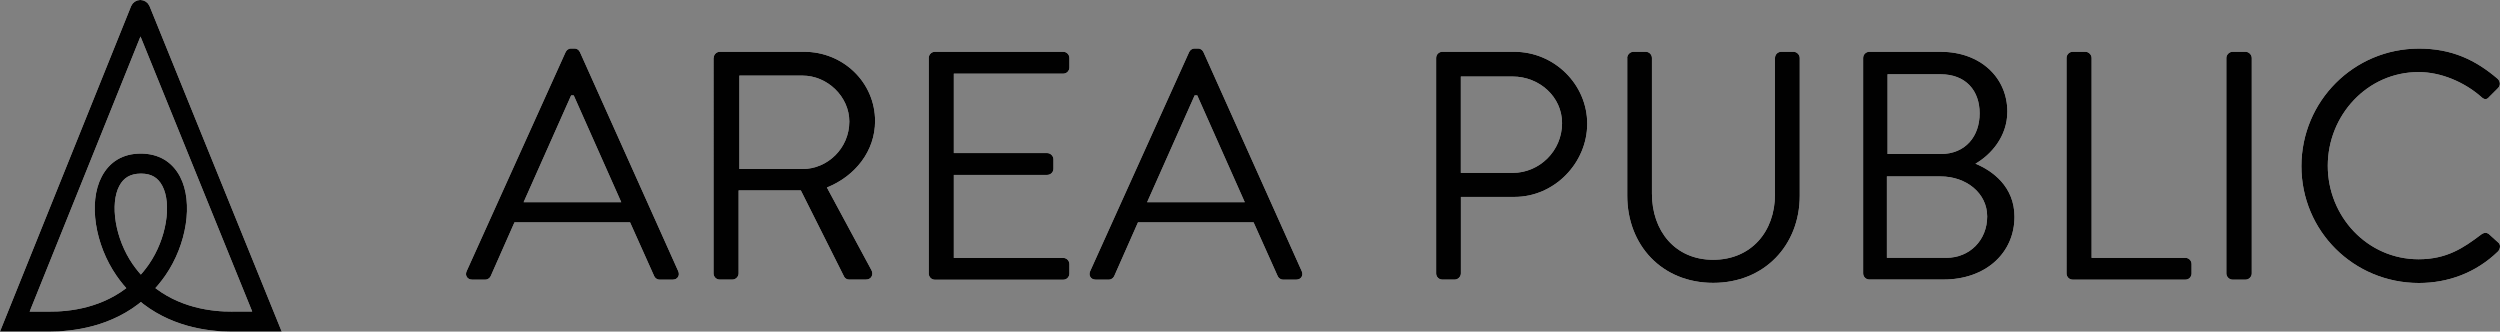
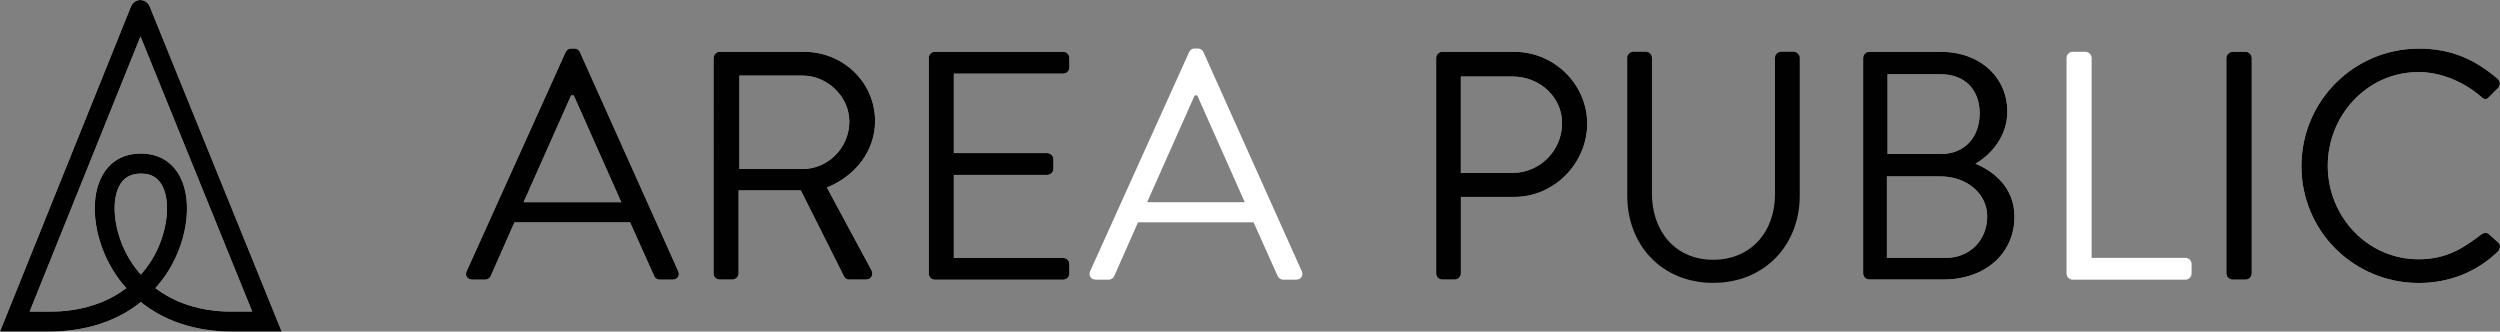
<svg xmlns="http://www.w3.org/2000/svg" id="Layer_1" data-name="Layer 1" viewBox="0 0 374.65 49.69">
  <rect x="0" y="0" width="374.65" height="49.69" fill="#808080" stroke="none" />
  <defs>
    <style> .cls-1 { fill: none; stroke: #fff; } .cls-1, .cls-2, .cls-3 { stroke-miterlimit: 10; } .cls-1, .cls-3 { stroke-width: 1.61px; } .cls-4, .cls-5 { stroke-width: 0px; } .cls-4, .cls-2, .cls-3 { fill: #010101; } .cls-5 { fill: #fff; } .cls-2, .cls-3 { stroke: #010101; } </style>
  </defs>
  <g id="White_text" data-name="White text">
    <path class="cls-5" d="M41.02,48.88L21.67,1.23c-.11-.26-.36-.43-.64-.43s-.53.17-.64.43L1.19,48.88h6.2c3.37,0,9.07-.62,13.72-4.66,4.54,3.95,10.1,4.66,13.49,4.66h6.42ZM19.23,40.06c-2.76-3.99-3.67-9.51-2.07-12.56.8-1.52,2.11-2.29,3.97-2.29s3.12.77,3.92,2.29c1.6,3.05.69,8.57-2.07,12.56-.59.85-1.21,1.6-1.87,2.27-.67-.67-1.29-1.43-1.88-2.27M34.81,47.5c-3.1.03-8.4-.56-12.7-4.24.7-.72,1.37-1.52,2-2.42,3.08-4.45,4.01-10.46,2.16-13.99-1.04-1.98-2.81-3.03-5.18-3.03s-4.1,1.05-5.14,3.03c-1.85,3.52-.92,9.53,2.16,13.99.62.9,1.29,1.71,2,2.42-4.3,3.67-9.57,4.27-12.7,4.24-1.62,0-3.11,0-4.16,0L21.05,3.32l17.94,44.17c-1.07,0-2.55-.01-4.18,0" />
    <path class="cls-1" d="M41.02,48.88L21.67,1.23c-.11-.26-.36-.43-.64-.43s-.53.17-.64.43L1.19,48.88h6.2c3.37,0,9.07-.62,13.72-4.66,4.54,3.95,10.1,4.66,13.49,4.66h6.42ZM19.23,40.06c-2.76-3.99-3.67-9.51-2.07-12.56.8-1.52,2.11-2.29,3.97-2.29s3.12.77,3.92,2.29c1.6,3.05.69,8.57-2.07,12.56-.59.85-1.21,1.6-1.87,2.27-.67-.67-1.29-1.43-1.88-2.27M34.81,47.5c-3.1.03-8.4-.56-12.7-4.24.7-.72,1.37-1.52,2-2.42,3.08-4.45,4.01-10.46,2.16-13.99-1.04-1.98-2.81-3.03-5.18-3.03s-4.1,1.05-5.14,3.03c-1.85,3.52-.92,9.53,2.16,13.99.62.9,1.29,1.71,2,2.42-4.3,3.67-9.57,4.27-12.7,4.24-1.62,0-3.11,0-4.16,0L21.05,3.32l17.94,44.17c-1.07,0-2.55-.01-4.18,0" />
    <path class="cls-5" d="M69.93,40.64l14.83-32.83c.15-.29.39-.54.83-.54h.49c.44,0,.68.24.83.54l14.73,32.83c.29.63-.1,1.27-.83,1.27h-1.95c-.44,0-.73-.29-.83-.54l-3.61-8.05h-17.32l-3.56,8.05c-.1.24-.39.54-.83.54h-1.95c-.73,0-1.12-.64-.83-1.27M93.1,30.3c-2.39-5.32-4.73-10.68-7.12-16h-.39l-7.12,16h14.63Z" />
    <path class="cls-5" d="M106.95,8.69c0-.49.39-.93.93-.93h12.63c5.85,0,10.63,4.58,10.63,10.39,0,4.49-2.97,8.24-7.22,9.95l6.68,12.39c.34.63,0,1.41-.83,1.41h-2.49c-.44,0-.68-.24-.78-.44l-6.49-12.93h-9.32v12.44c0,.49-.44.93-.93.93h-1.9c-.54,0-.93-.44-.93-.93V8.69h.02ZM120.26,25.33c3.76,0,7.02-3.12,7.02-7.12,0-3.71-3.27-6.88-7.02-6.88h-9.46v14s9.46,0,9.46,0Z" />
    <path class="cls-5" d="M139.18,8.69c0-.49.39-.93.93-.93h19.22c.54,0,.93.44.93.93v1.42c0,.49-.39.93-.93.93h-16.39v11.9h14c.49,0,.93.44.93.93v1.41c0,.54-.44.93-.93.93h-14v12.44h16.39c.54,0,.93.44.93.93v1.41c0,.49-.39.93-.93.93h-19.22c-.54,0-.93-.44-.93-.93V8.69Z" />
    <path class="cls-5" d="M163.37,40.64l14.83-32.83c.15-.29.39-.54.83-.54h.49c.44,0,.68.24.83.54l14.73,32.83c.29.63-.1,1.27-.83,1.27h-1.95c-.44,0-.73-.29-.83-.54l-3.61-8.05h-17.32l-3.56,8.05c-.1.24-.39.54-.83.54h-1.95c-.73,0-1.12-.64-.83-1.27M186.54,30.3c-2.39-5.32-4.73-10.68-7.12-16h-.39l-7.12,16h14.63Z" />
    <path class="cls-5" d="M215.22,8.69c0-.49.39-.93.93-.93h10.78c6,0,10.93,4.88,10.93,10.78s-4.93,10.97-10.88,10.97h-8.05v11.46c0,.49-.44.93-.93.93h-1.85c-.54,0-.93-.44-.93-.93V8.69ZM226.68,25.91c4,0,7.41-3.27,7.41-7.46,0-3.95-3.41-6.98-7.41-6.98h-7.76v14.44h7.76Z" />
-     <path class="cls-5" d="M243.85,8.69c0-.49.44-.93.93-.93h1.85c.54,0,.93.44.93.93v20.34c0,5.56,3.46,9.9,9.17,9.9s9.27-4.24,9.27-9.8V8.69c0-.49.39-.93.93-.93h1.85c.49,0,.93.44.93.93v20.63c0,7.41-5.27,13.07-12.97,13.07s-12.88-5.66-12.88-13.07V8.69h0Z" />
    <path class="cls-5" d="M279.21,8.69c0-.49.39-.93.93-.93h10.68c5.95,0,10,3.85,10,8.97,0,3.76-2.49,6.49-4.78,7.8,2.59,1.07,5.85,3.46,5.85,7.95,0,5.46-4.34,9.41-10.63,9.41h-11.12c-.54,0-.93-.44-.93-.93V8.69ZM291.65,38.64c3.56,0,6.15-2.68,6.15-6.2s-3.17-6-6.98-6h-8.05v12.19h8.88ZM290.82,23.08c3.76,0,5.85-2.68,5.85-6.1s-2.1-5.85-5.85-5.85h-7.95v11.95s7.95,0,7.95,0Z" />
    <path class="cls-5" d="M309.69,8.69c0-.49.39-.93.93-.93h1.9c.49,0,.93.44.93.93v29.95h14.05c.54,0,.93.44.93.93v1.41c0,.49-.39.93-.93.93h-16.88c-.54,0-.93-.44-.93-.93V8.69h0Z" />
    <path class="cls-5" d="M333.64,8.69c0-.49.44-.93.93-.93h1.95c.49,0,.93.44.93.93v32.29c0,.49-.44.93-.93.93h-1.95c-.49,0-.93-.44-.93-.93V8.69Z" />
    <path class="cls-5" d="M362.51,7.28c4.93,0,8.49,1.71,11.8,4.54.39.39.44.98.05,1.37l-1.32,1.32c-.39.49-.78.44-1.27-.05-2.54-2.2-6-3.66-9.32-3.66-7.71,0-13.61,6.49-13.61,14.05s5.9,14,13.61,14c4.24,0,6.73-1.71,9.32-3.66.49-.39.88-.34,1.17-.15l1.46,1.32c.39.29.29.98-.05,1.32-3.32,3.22-7.51,4.73-11.85,4.73-9.76,0-17.61-7.76-17.61-17.51.01-9.77,7.87-17.62,17.62-17.62" />
  </g>
  <g id="Black_text" data-name="Black text">
    <path class="cls-2" d="M41.02,48.88L21.67,1.23c-.11-.26-.36-.43-.64-.43s-.53.17-.64.43L1.19,48.88h6.2c3.37,0,9.07-.62,13.72-4.66,4.54,3.95,10.1,4.66,13.49,4.66h6.42ZM19.23,40.06c-2.76-3.99-3.67-9.51-2.07-12.56.8-1.52,2.11-2.29,3.97-2.29s3.12.77,3.92,2.29c1.6,3.05.69,8.57-2.07,12.56-.59.85-1.21,1.6-1.87,2.27-.67-.67-1.29-1.43-1.88-2.27M34.81,47.5c-3.1.03-8.4-.56-12.7-4.24.7-.72,1.37-1.52,2-2.42,3.08-4.45,4.01-10.46,2.16-13.99-1.04-1.98-2.81-3.03-5.18-3.03s-4.1,1.05-5.14,3.03c-1.85,3.52-.92,9.53,2.16,13.99.62.9,1.29,1.71,2,2.42-4.3,3.67-9.57,4.27-12.7,4.24-1.62,0-3.11,0-4.16,0L21.05,3.32l17.94,44.17c-1.07,0-2.55-.01-4.18,0" />
    <path class="cls-3" d="M41.02,48.88L21.67,1.23c-.11-.26-.36-.43-.64-.43s-.53.17-.64.43L1.19,48.88h6.2c3.37,0,9.07-.62,13.72-4.66,4.54,3.95,10.1,4.66,13.49,4.66h6.42ZM19.23,40.06c-2.76-3.99-3.67-9.51-2.07-12.56.8-1.52,2.11-2.29,3.97-2.29s3.12.77,3.92,2.29c1.6,3.05.69,8.57-2.07,12.56-.59.85-1.21,1.6-1.87,2.27-.67-.67-1.29-1.43-1.88-2.27M34.81,47.5c-3.1.03-8.4-.56-12.7-4.24.7-.72,1.37-1.52,2-2.42,3.08-4.45,4.01-10.46,2.16-13.99-1.04-1.98-2.81-3.03-5.18-3.03s-4.1,1.05-5.14,3.03c-1.85,3.52-.92,9.53,2.16,13.99.62.9,1.29,1.71,2,2.42-4.3,3.67-9.57,4.27-12.7,4.24-1.62,0-3.11,0-4.16,0L21.05,3.32l17.94,44.17c-1.07,0-2.55-.01-4.18,0" />
    <path class="cls-4" d="M69.93,40.64l14.83-32.83c.15-.29.39-.54.83-.54h.49c.44,0,.68.24.83.54l14.73,32.83c.29.63-.1,1.27-.83,1.27h-1.95c-.44,0-.73-.29-.83-.54l-3.61-8.05h-17.32l-3.56,8.05c-.1.24-.39.54-.83.54h-1.95c-.73,0-1.12-.64-.83-1.27M93.1,30.3c-2.39-5.32-4.73-10.68-7.12-16h-.39l-7.12,16h14.63Z" />
    <path class="cls-4" d="M106.95,8.69c0-.49.39-.93.93-.93h12.63c5.85,0,10.63,4.58,10.63,10.39,0,4.49-2.97,8.24-7.22,9.95l6.68,12.39c.34.63,0,1.41-.83,1.41h-2.49c-.44,0-.68-.24-.78-.44l-6.49-12.93h-9.32v12.44c0,.49-.44.93-.93.93h-1.9c-.54,0-.93-.44-.93-.93V8.69h.02ZM120.26,25.33c3.76,0,7.02-3.12,7.02-7.12,0-3.71-3.27-6.88-7.02-6.88h-9.46v14s9.46,0,9.46,0Z" />
    <path class="cls-4" d="M139.18,8.69c0-.49.39-.93.93-.93h19.22c.54,0,.93.44.93.93v1.42c0,.49-.39.93-.93.93h-16.39v11.9h14c.49,0,.93.44.93.93v1.41c0,.54-.44.93-.93.93h-14v12.44h16.39c.54,0,.93.44.93.93v1.41c0,.49-.39.93-.93.93h-19.22c-.54,0-.93-.44-.93-.93V8.69Z" />
-     <path class="cls-4" d="M163.37,40.64l14.83-32.83c.15-.29.39-.54.83-.54h.49c.44,0,.68.24.83.54l14.73,32.83c.29.63-.1,1.27-.83,1.27h-1.95c-.44,0-.73-.29-.83-.54l-3.61-8.05h-17.32l-3.56,8.05c-.1.24-.39.54-.83.54h-1.95c-.73,0-1.12-.64-.83-1.27M186.54,30.3c-2.39-5.32-4.73-10.68-7.12-16h-.39l-7.12,16h14.63Z" />
    <path class="cls-4" d="M215.22,8.69c0-.49.39-.93.93-.93h10.78c6,0,10.93,4.88,10.93,10.78s-4.93,10.97-10.88,10.97h-8.05v11.46c0,.49-.44.93-.93.93h-1.85c-.54,0-.93-.44-.93-.93V8.69ZM226.68,25.91c4,0,7.41-3.27,7.41-7.46,0-3.95-3.41-6.98-7.41-6.98h-7.76v14.44h7.76Z" />
    <path class="cls-4" d="M243.85,8.69c0-.49.44-.93.93-.93h1.85c.54,0,.93.44.93.93v20.34c0,5.56,3.46,9.9,9.17,9.9s9.27-4.24,9.27-9.8V8.69c0-.49.39-.93.93-.93h1.85c.49,0,.93.44.93.93v20.63c0,7.41-5.27,13.07-12.97,13.07s-12.88-5.66-12.88-13.07V8.69h0Z" />
    <path class="cls-4" d="M279.21,8.69c0-.49.39-.93.93-.93h10.68c5.95,0,10,3.85,10,8.97,0,3.76-2.49,6.49-4.78,7.8,2.59,1.07,5.85,3.46,5.85,7.95,0,5.46-4.34,9.41-10.63,9.41h-11.12c-.54,0-.93-.44-.93-.93V8.69ZM291.65,38.64c3.56,0,6.15-2.68,6.15-6.2s-3.17-6-6.98-6h-8.05v12.19h8.88ZM290.82,23.08c3.76,0,5.85-2.68,5.85-6.1s-2.1-5.85-5.85-5.85h-7.95v11.95s7.95,0,7.95,0Z" />
-     <path class="cls-4" d="M309.69,8.69c0-.49.39-.93.93-.93h1.9c.49,0,.93.44.93.93v29.95h14.05c.54,0,.93.44.93.93v1.41c0,.49-.39.93-.93.93h-16.88c-.54,0-.93-.44-.93-.93V8.69h0Z" />
    <path class="cls-4" d="M333.64,8.69c0-.49.44-.93.93-.93h1.95c.49,0,.93.44.93.93v32.29c0,.49-.44.93-.93.93h-1.95c-.49,0-.93-.44-.93-.93V8.69Z" />
    <path class="cls-4" d="M362.51,7.28c4.93,0,8.49,1.71,11.8,4.54.39.39.44.98.05,1.37l-1.32,1.32c-.39.49-.78.44-1.27-.05-2.54-2.2-6-3.66-9.32-3.66-7.71,0-13.61,6.49-13.61,14.05s5.9,14,13.61,14c4.24,0,6.73-1.71,9.32-3.66.49-.39.88-.34,1.17-.15l1.46,1.32c.39.29.29.98-.05,1.32-3.32,3.22-7.51,4.73-11.85,4.73-9.76,0-17.61-7.76-17.61-17.51.01-9.77,7.87-17.62,17.62-17.62" />
  </g>
</svg>